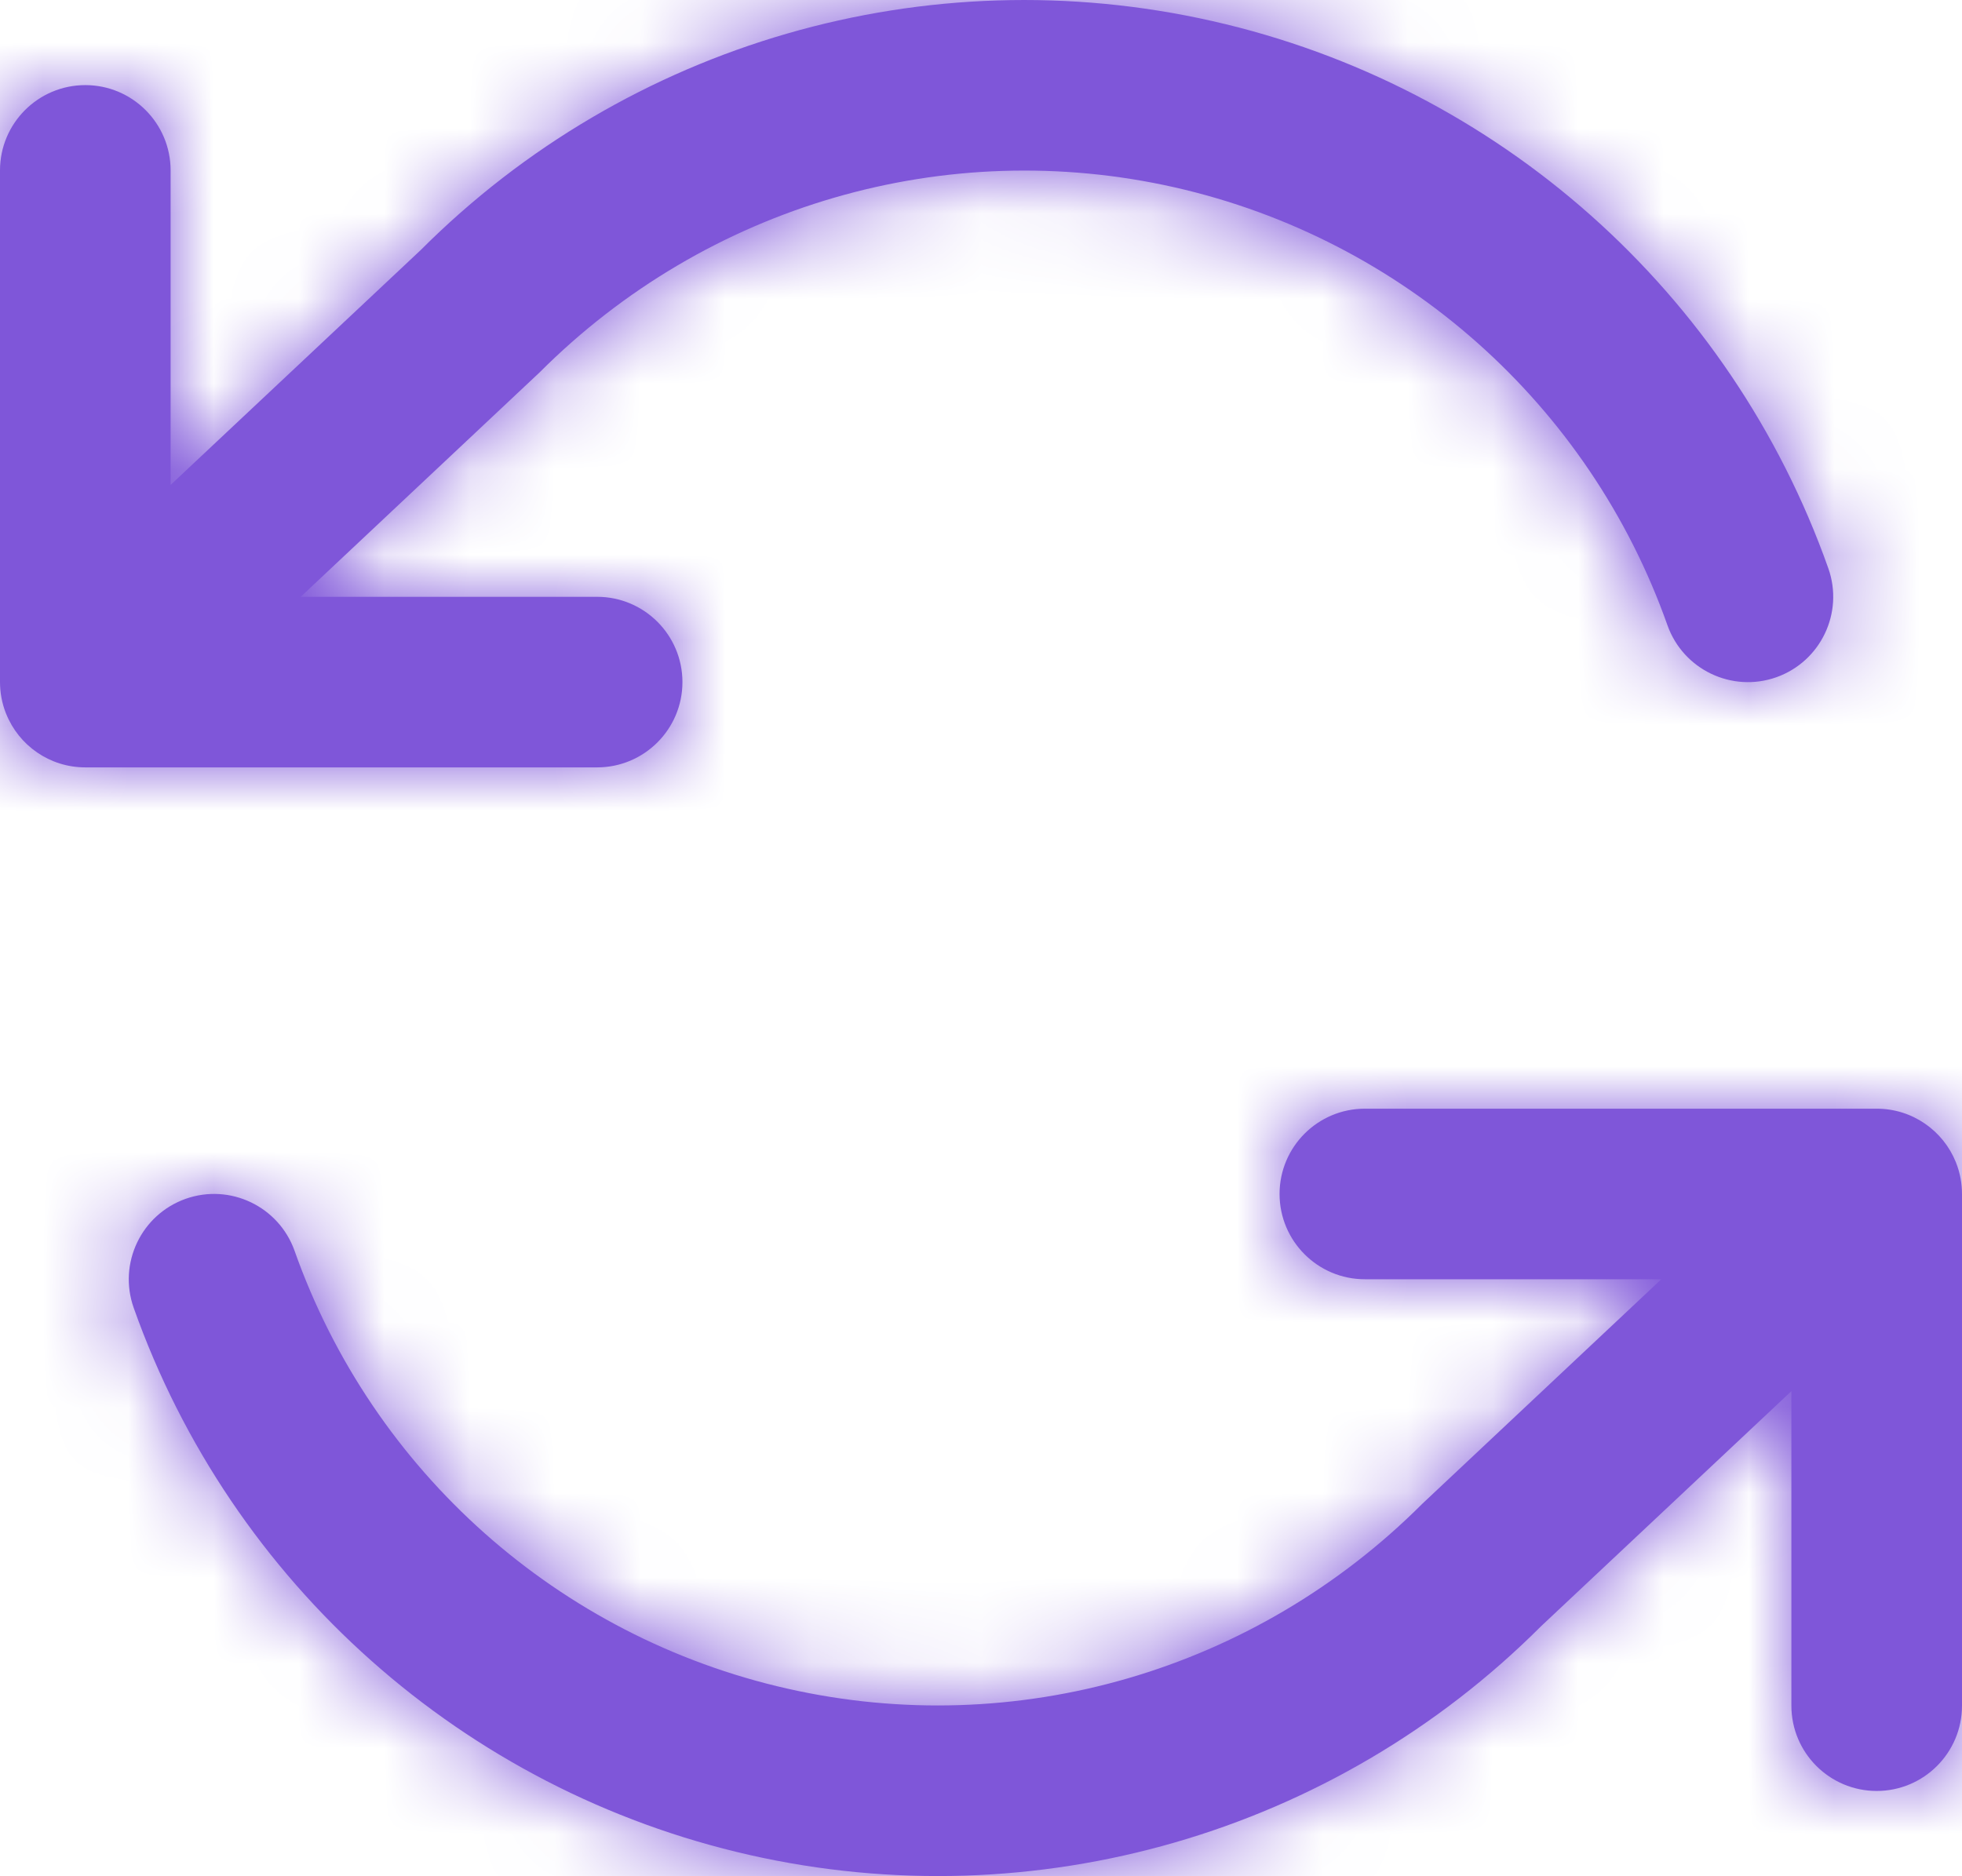
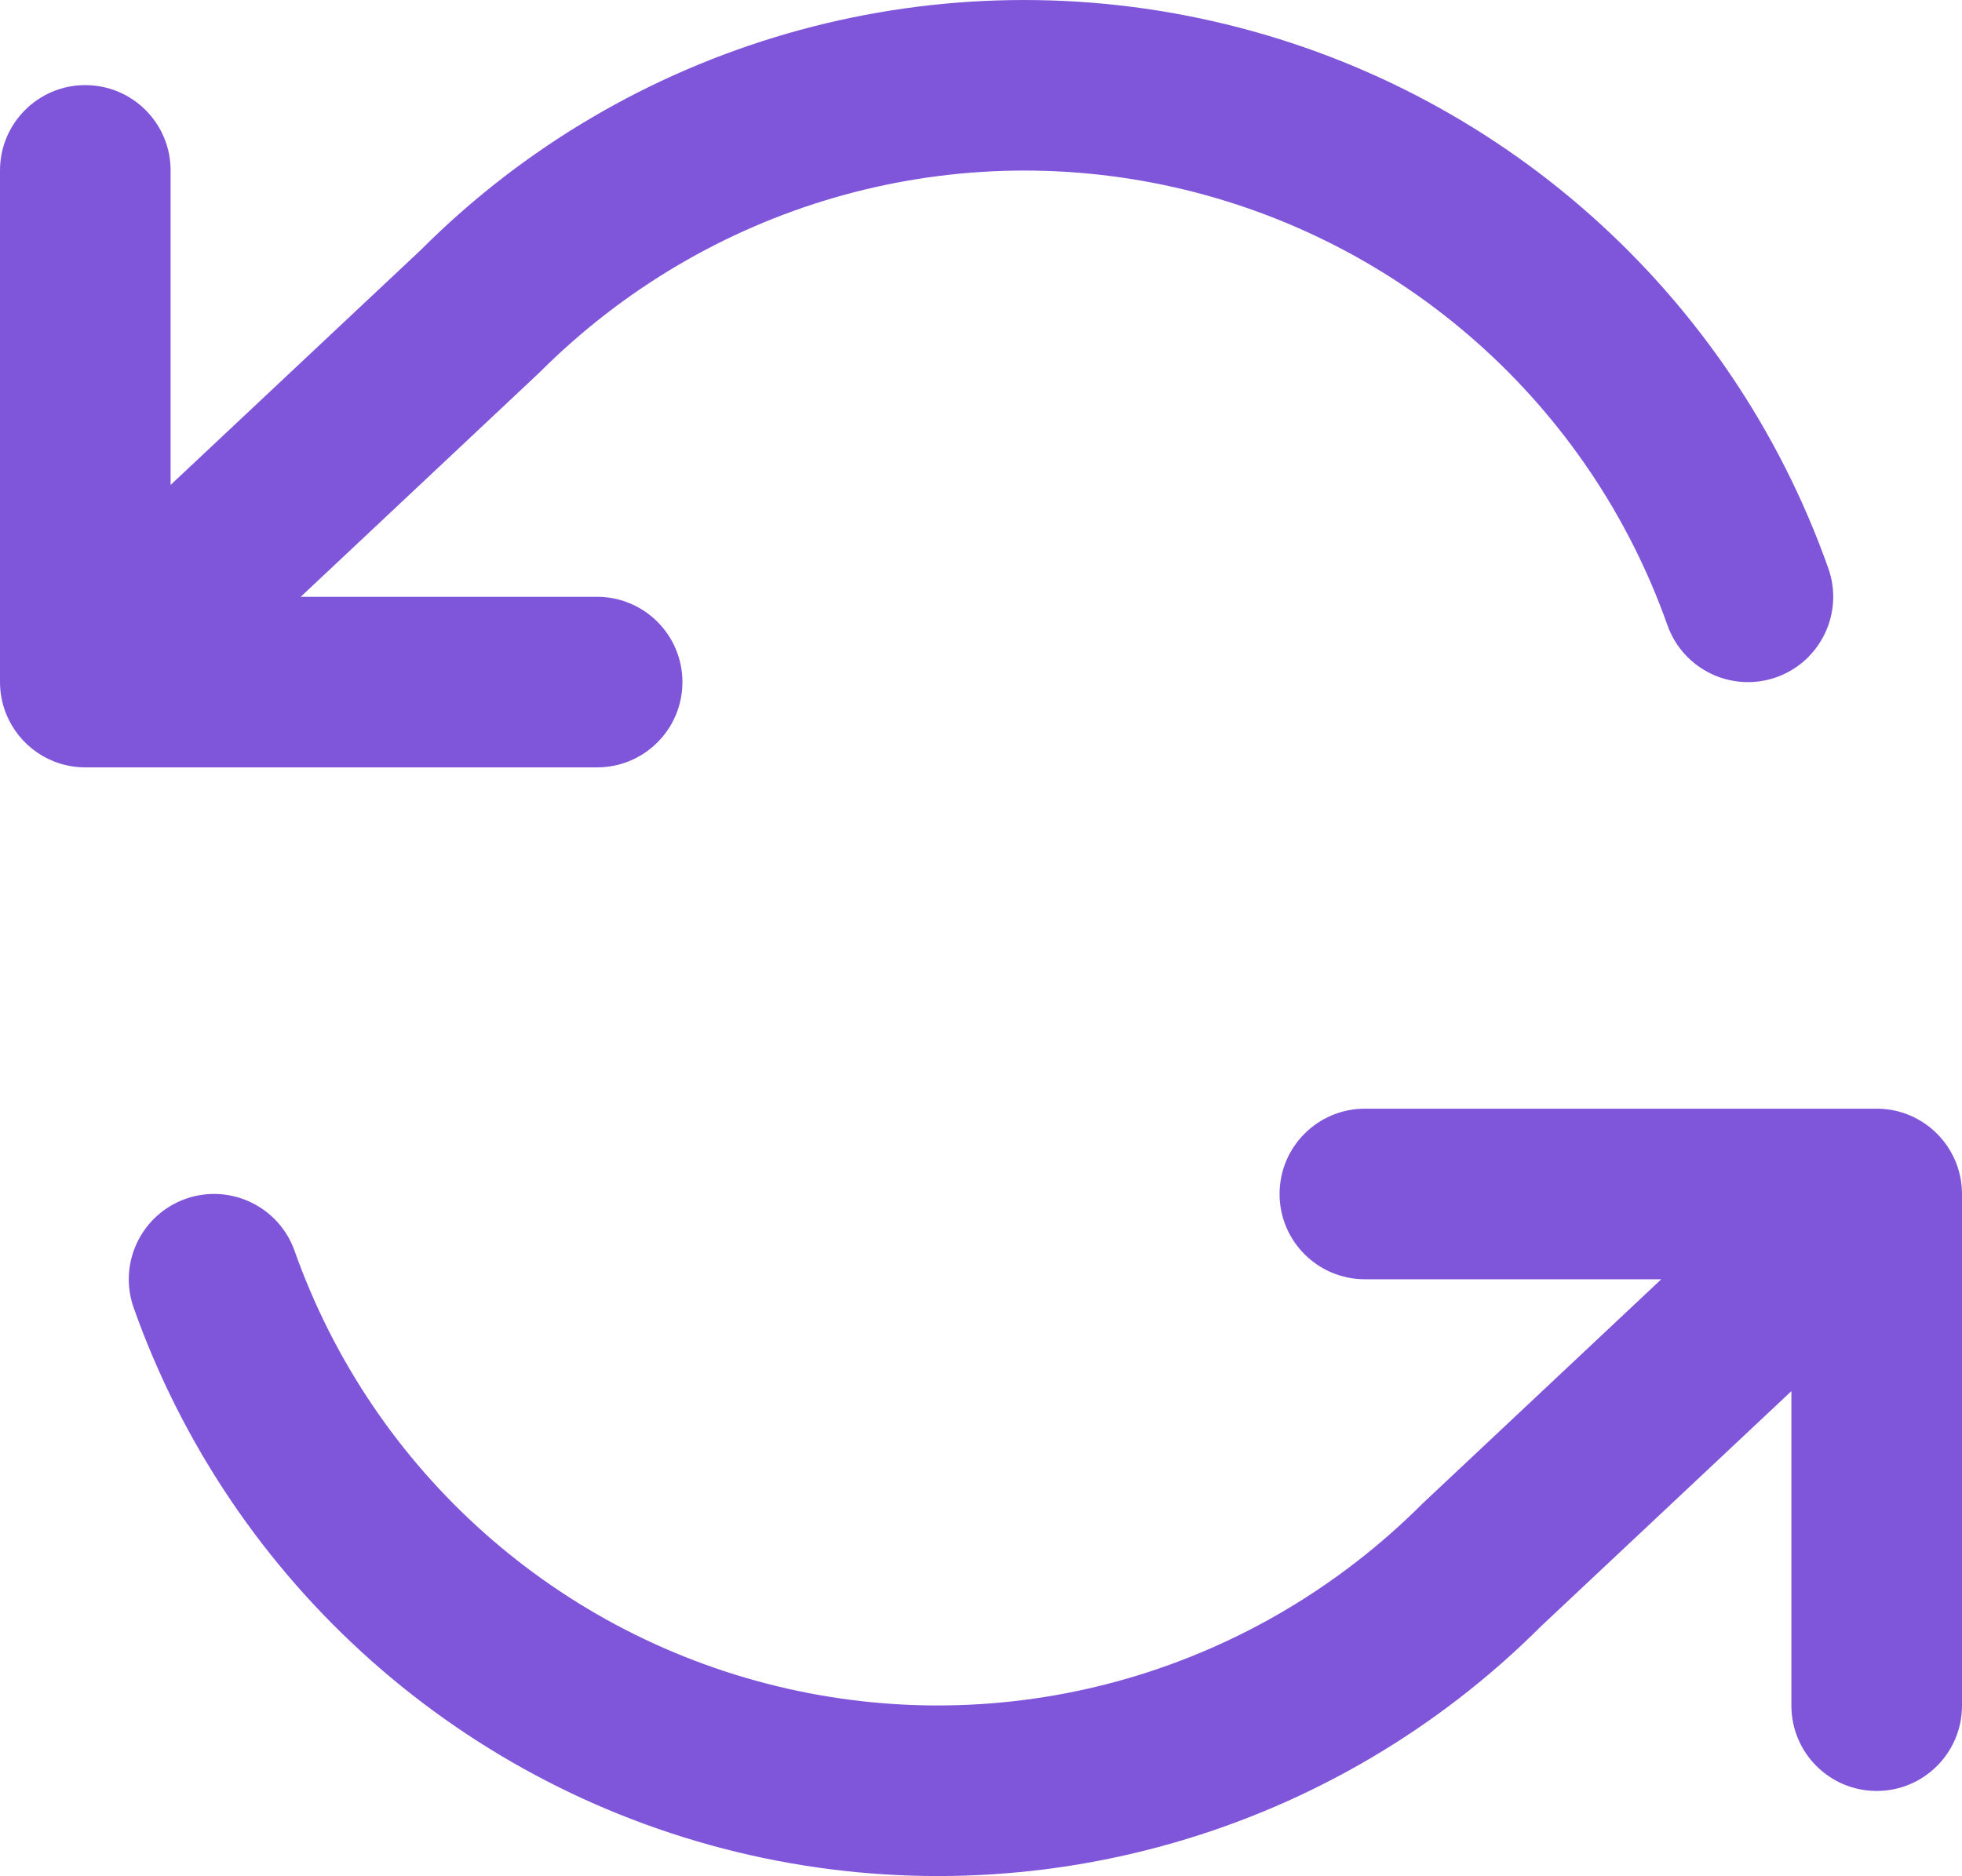
<svg xmlns="http://www.w3.org/2000/svg" xmlns:xlink="http://www.w3.org/1999/xlink" width="23px" height="21.998px" viewBox="0 0 23 21.998" version="1.1">
  <title>refresh-ccw</title>
  <defs>
    <path d="M22.932,13.638 C22.978,13.755 23,13.879 23,14.002 L23,20 C23,20.552 22.552,21 22,21 C21.448,21 21,20.552 21,20 L21,16.312 L18.067,19.067 C15.64,21.495 12.137,22.509 8.788,21.751 C5.439,20.993 2.713,18.57 1.567,15.334 C1.383,14.813 1.656,14.242 2.176,14.057 C2.697,13.873 3.268,14.146 3.453,14.666 C4.369,17.256 6.55,19.194 9.229,19.8 C11.908,20.407 14.711,19.596 16.675,17.631 L19.475,15 L16,15 C15.448,15 15,14.552 15,14 C15,13.448 15.448,13 16,13 L22,13 C22.42,13 22.779,13.259 22.927,13.625 L22.932,13.638 Z M0.068,8.36 C0.022,8.243 -0,8.119 2.96788311e-06,7.996 L2.96788311e-06,1.998 C2.96788311e-06,1.446 0.448,0.998 1,0.998 C1.552,0.998 2,1.446 2,1.998 L2,5.686 L4.933,2.931 C7.36,0.502 10.863,-0.511 14.212,0.247 C17.561,1.004 20.287,3.427 21.433,6.664 C21.617,7.185 21.344,7.756 20.824,7.941 C20.303,8.125 19.732,7.852 19.547,7.331 C18.631,4.742 16.45,2.804 13.771,2.197 C11.092,1.591 8.289,2.402 6.325,4.367 L3.525,6.998 L7,6.998 C7.552,6.998 8,7.446 8,7.998 C8,8.55 7.552,8.998 7,8.998 L1,8.998 C0.58,8.998 0.221,8.739 0.073,8.372 L0.068,8.36 Z" id="path-1" />
  </defs>
  <g id="Page-1" stroke="none" stroke-width="1" fill="none" fill-rule="evenodd">
    <g id="Homepage" transform="translate(-208, -3332)">
      <g id="Why-Choose-DataStudios.net" transform="translate(0, 3086)">
        <g id="Group-9" transform="translate(208, 96)">
          <g id="Group-4" transform="translate(0, 147)">
            <g id="refresh-ccw" transform="translate(-0, 3)">
              <mask id="mask-2" fill="white">
                <use xlink:href="#path-1" />
              </mask>
              <use id="Combined-Shape" fill="#7F56D9" xlink:href="#path-1" />
              <g id="COLOR/-black" mask="url(#mask-2)" fill="#7F56D9">
                <g transform="translate(0, -1)" id="Rectangle">
-                   <rect x="0" y="0" width="24" height="24" />
-                 </g>
+                   </g>
              </g>
            </g>
          </g>
        </g>
      </g>
    </g>
  </g>
</svg>